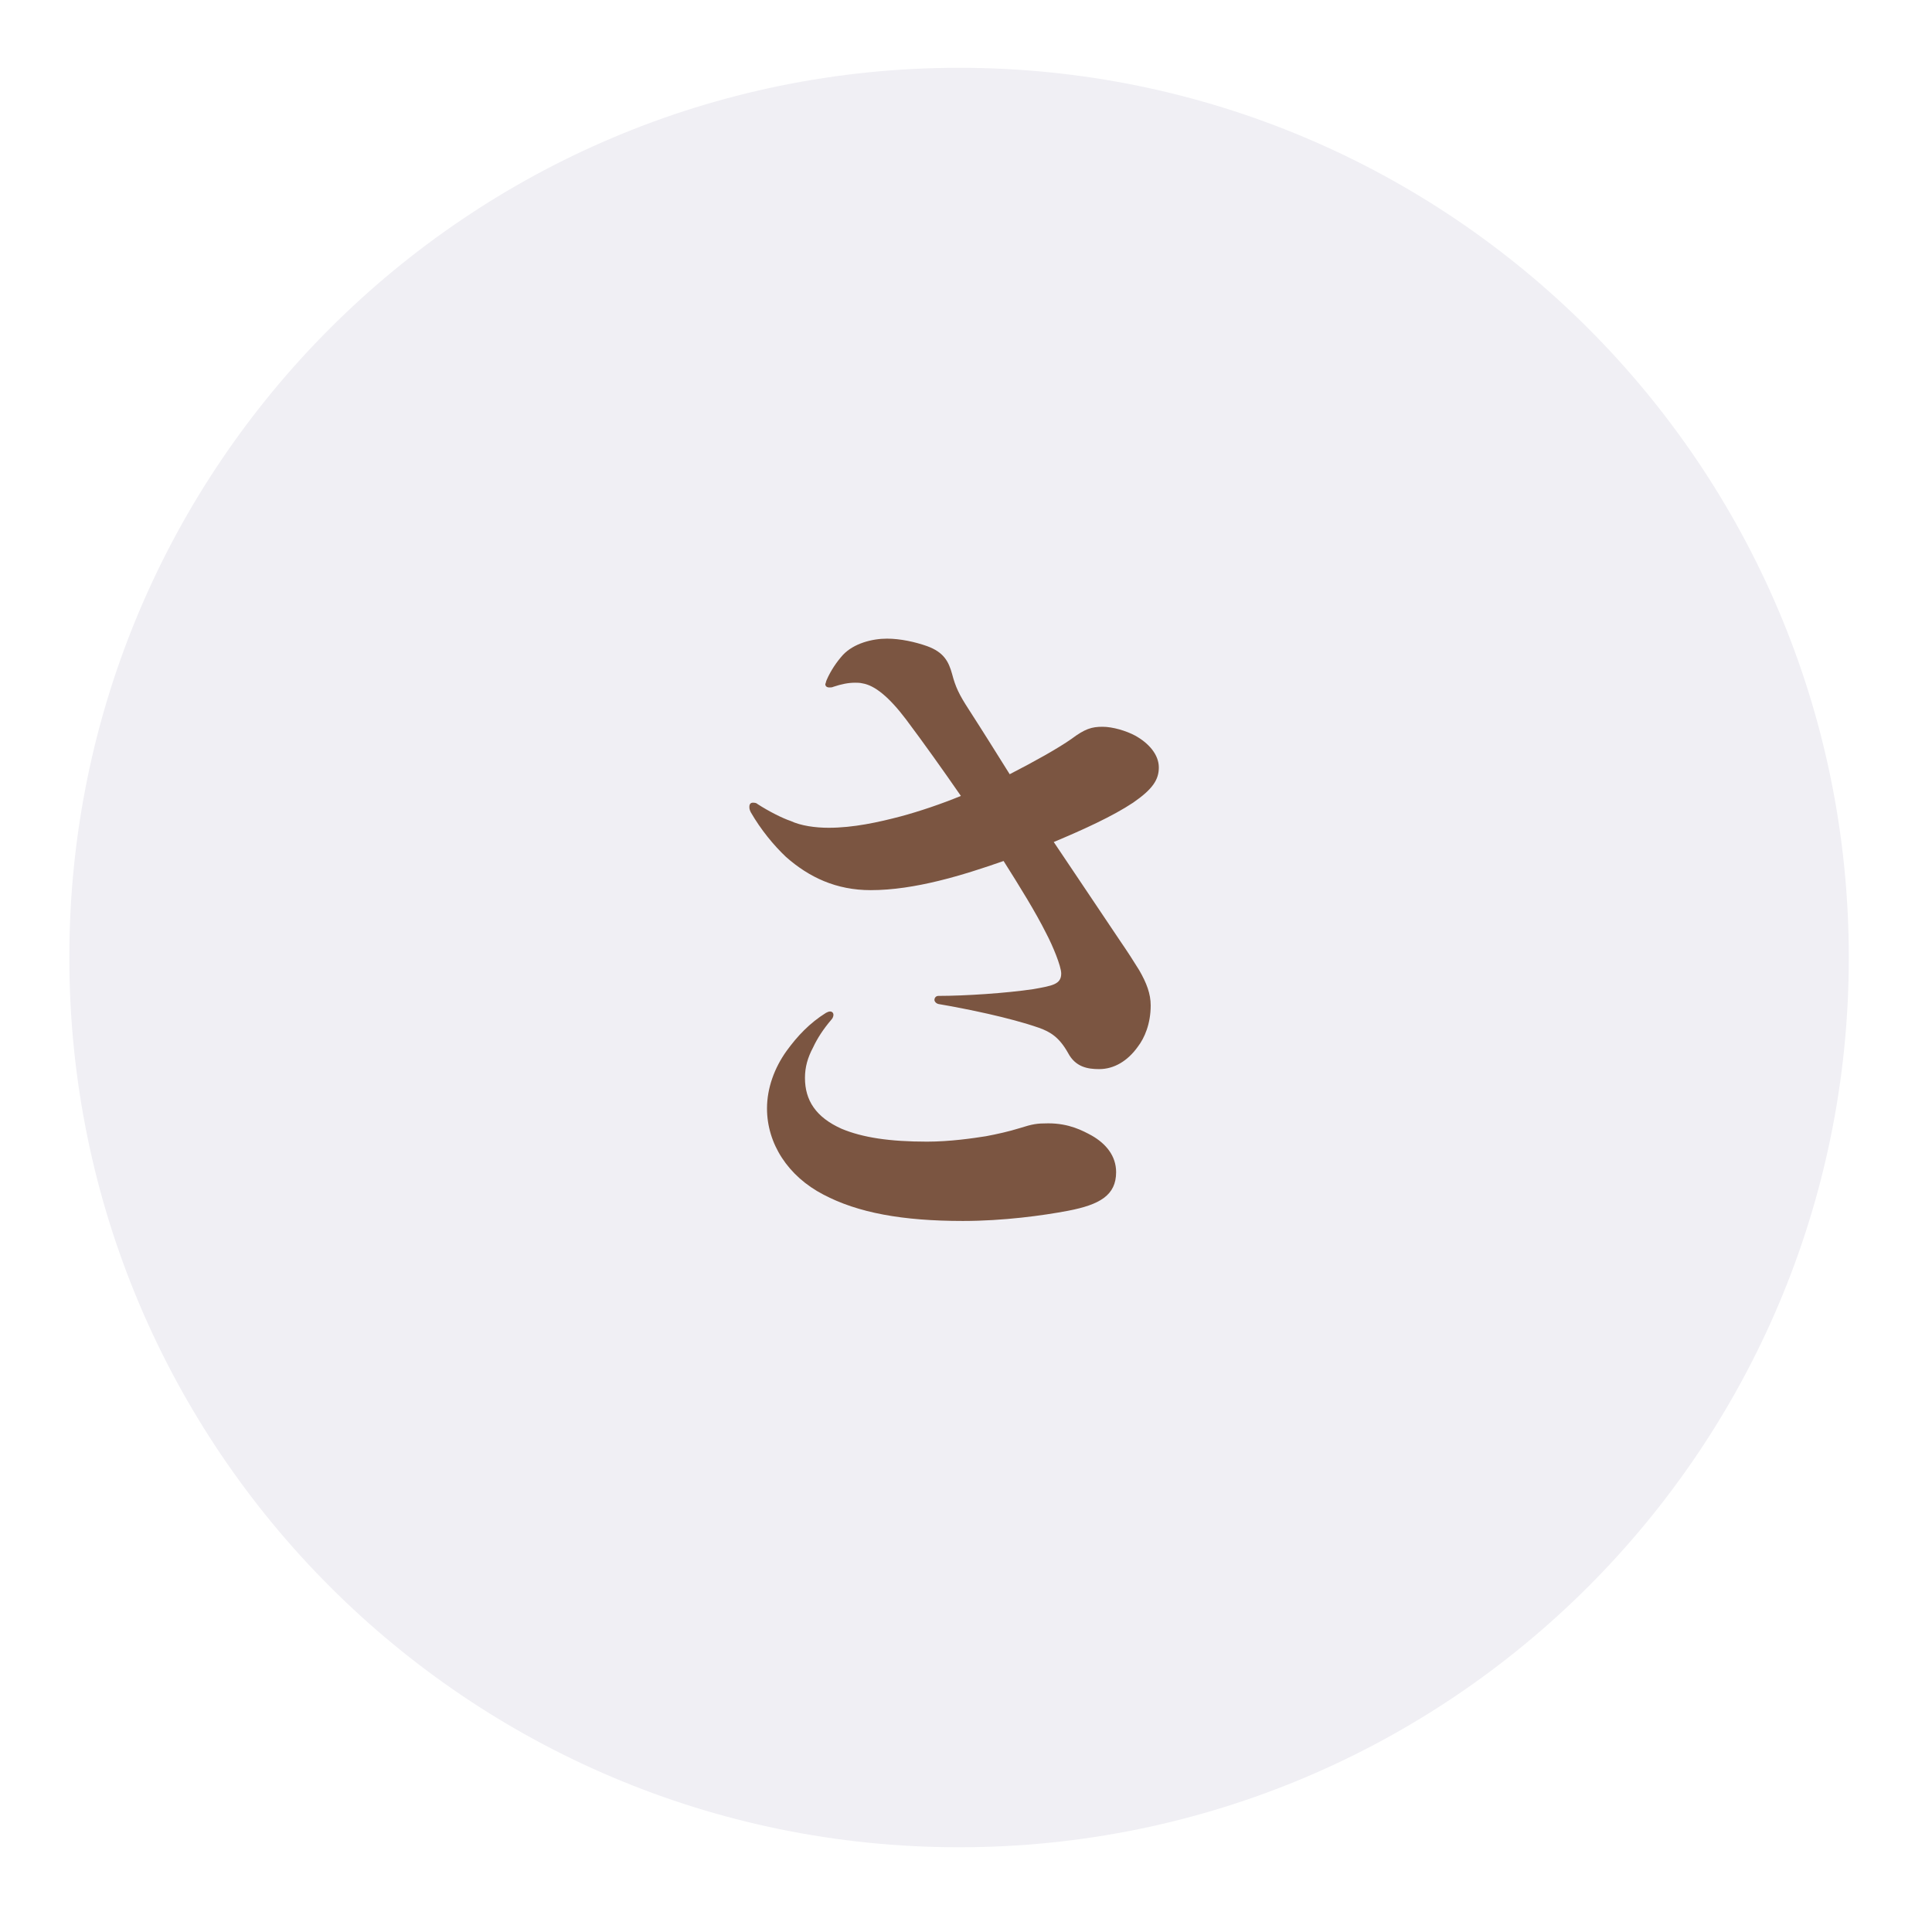
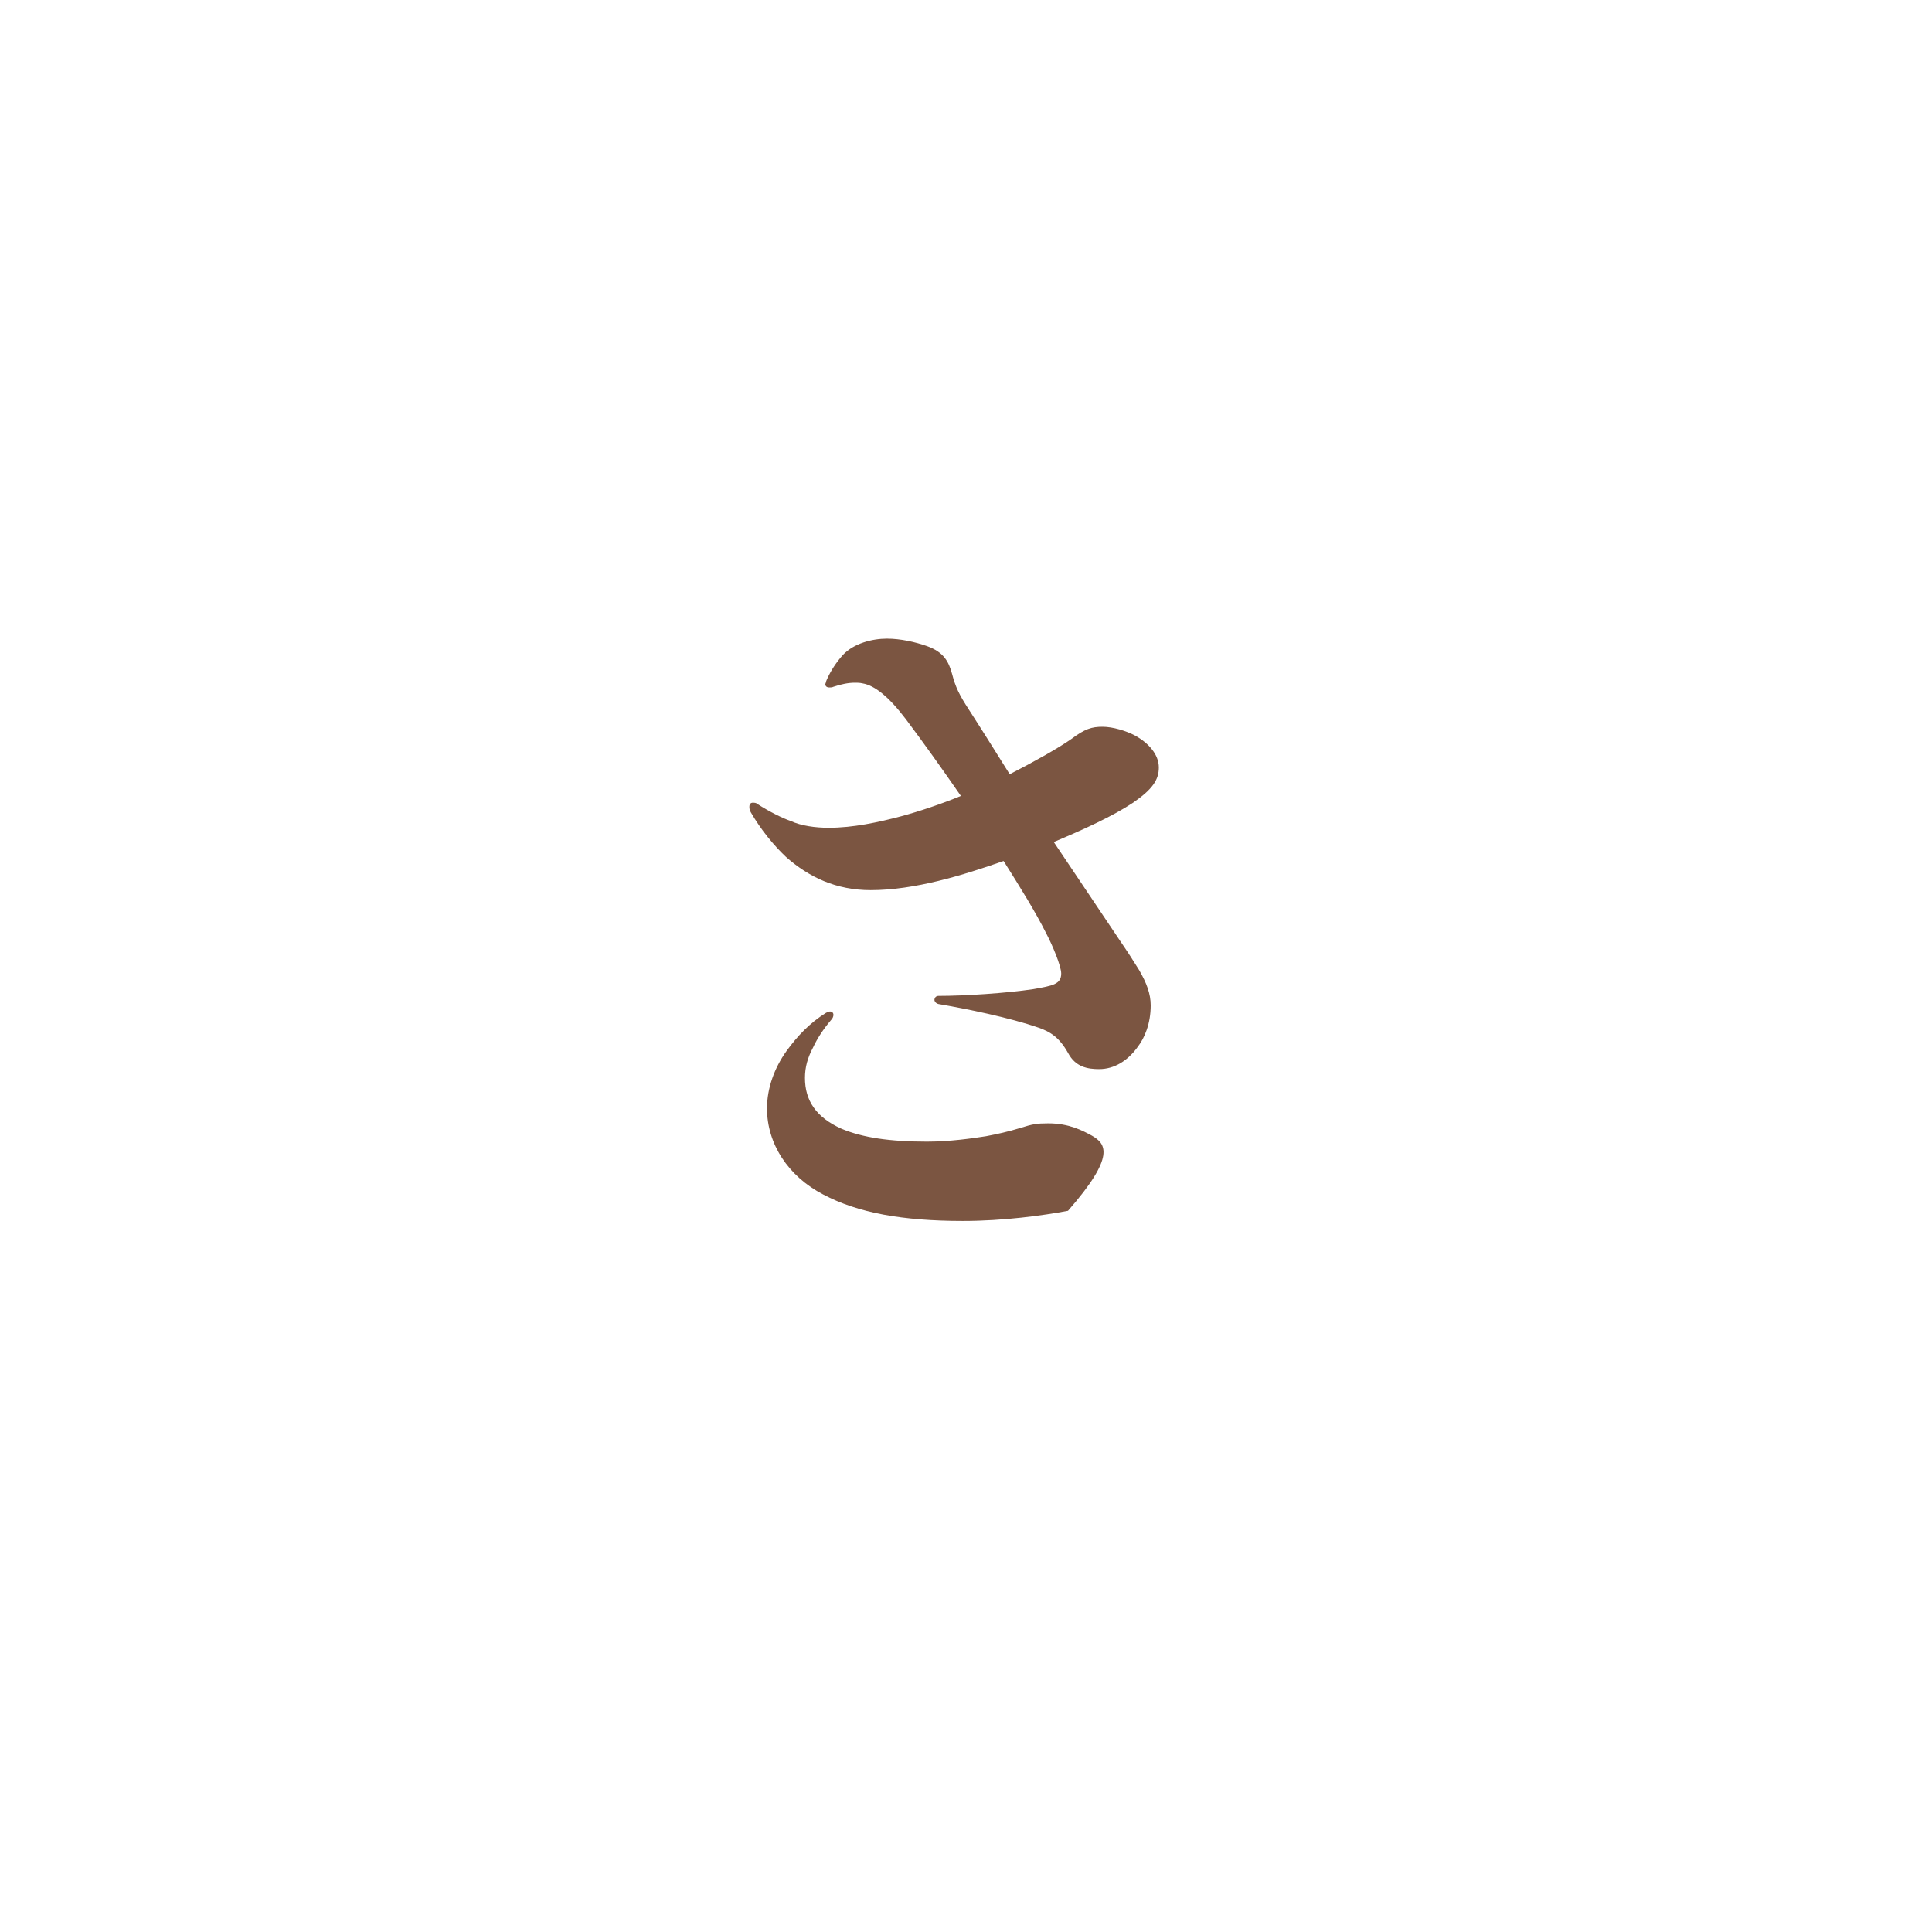
<svg xmlns="http://www.w3.org/2000/svg" width="114" height="113" viewBox="0 0 114 113" fill="none">
  <g filter="url(#filter0_d_797_20658)">
-     <path d="M109.091 54.5C109.091 83.495 85.586 107 56.591 107C27.596 107 4.091 83.495 4.091 54.5C4.091 25.505 27.596 2 56.591 2C85.586 2 109.091 25.505 109.091 54.5Z" fill="#F0EFF4" />
-   </g>
-   <path d="M59.578 45.684C58.778 44.404 57.978 43.124 57.178 41.884C56.578 40.964 56.378 40.524 56.178 39.764C55.978 39.044 55.698 38.484 54.698 38.124C54.018 37.884 53.138 37.684 52.338 37.684C51.458 37.684 50.378 37.964 49.738 38.644C49.378 39.044 49.018 39.564 48.778 40.124C48.738 40.204 48.738 40.284 48.698 40.364C48.698 40.484 48.778 40.564 48.938 40.564C49.018 40.564 49.098 40.564 49.178 40.524C49.658 40.364 50.058 40.284 50.458 40.284C50.578 40.284 50.738 40.284 50.898 40.324C51.618 40.444 52.458 41.124 53.458 42.444C54.538 43.884 55.618 45.404 56.698 46.964C55.538 47.444 54.218 47.884 53.178 48.164C51.818 48.524 50.338 48.844 48.898 48.844C48.098 48.844 47.258 48.724 46.658 48.444C46.178 48.284 45.378 47.884 44.698 47.444C44.618 47.364 44.498 47.364 44.418 47.364C44.298 47.364 44.218 47.444 44.218 47.604C44.218 47.684 44.218 47.764 44.298 47.924C44.898 48.964 45.658 49.884 46.378 50.564C47.738 51.764 49.338 52.524 51.378 52.524C53.978 52.524 56.818 51.644 59.218 50.804C60.178 52.324 61.098 53.804 61.738 55.084C62.098 55.764 62.618 57.004 62.618 57.444C62.618 58.084 62.098 58.164 60.978 58.364C59.378 58.604 56.938 58.764 55.378 58.764C55.218 58.764 55.138 58.884 55.138 59.004C55.138 59.084 55.218 59.204 55.378 59.244C57.018 59.524 59.578 60.044 61.298 60.644C61.978 60.884 62.498 61.204 63.018 62.124C63.458 62.964 64.178 63.084 64.858 63.084C65.738 63.084 66.538 62.604 67.138 61.764C67.538 61.244 67.898 60.404 67.898 59.324C67.898 58.644 67.658 58.004 67.218 57.244C66.898 56.724 66.538 56.164 66.098 55.524C64.778 53.564 63.258 51.284 62.178 49.684C63.898 48.964 65.658 48.164 66.858 47.364C68.018 46.564 68.378 46.004 68.378 45.284C68.378 44.524 67.778 43.844 66.978 43.404C66.458 43.124 65.658 42.884 65.058 42.884C64.418 42.884 64.018 43.004 63.218 43.604C62.418 44.164 61.058 44.924 59.578 45.684ZM48.738 59.764C47.778 60.364 47.058 61.124 46.418 62.004C45.698 63.004 45.258 64.204 45.258 65.404C45.258 67.484 46.498 69.404 48.578 70.484C50.618 71.564 53.258 72.044 56.818 72.044C59.218 72.044 61.538 71.724 63.018 71.444C64.898 71.084 65.858 70.524 65.858 69.164C65.858 68.204 65.258 67.484 64.418 67.004C63.898 66.724 63.098 66.284 61.858 66.284C61.178 66.284 60.938 66.324 60.178 66.564C59.538 66.764 58.818 66.924 58.178 67.044C57.418 67.164 56.058 67.364 54.698 67.364C52.498 67.364 50.898 67.124 49.658 66.604C48.138 65.924 47.498 64.924 47.498 63.604C47.498 62.964 47.658 62.404 47.978 61.804C48.218 61.284 48.578 60.724 49.058 60.164C49.138 60.084 49.178 59.964 49.178 59.884C49.178 59.764 49.098 59.684 48.978 59.684C48.898 59.684 48.818 59.724 48.738 59.764Z" fill="#7B5541" />
+     </g>
+   <path d="M59.578 45.684C58.778 44.404 57.978 43.124 57.178 41.884C56.578 40.964 56.378 40.524 56.178 39.764C55.978 39.044 55.698 38.484 54.698 38.124C54.018 37.884 53.138 37.684 52.338 37.684C51.458 37.684 50.378 37.964 49.738 38.644C49.378 39.044 49.018 39.564 48.778 40.124C48.738 40.204 48.738 40.284 48.698 40.364C48.698 40.484 48.778 40.564 48.938 40.564C49.018 40.564 49.098 40.564 49.178 40.524C49.658 40.364 50.058 40.284 50.458 40.284C50.578 40.284 50.738 40.284 50.898 40.324C51.618 40.444 52.458 41.124 53.458 42.444C54.538 43.884 55.618 45.404 56.698 46.964C55.538 47.444 54.218 47.884 53.178 48.164C51.818 48.524 50.338 48.844 48.898 48.844C48.098 48.844 47.258 48.724 46.658 48.444C46.178 48.284 45.378 47.884 44.698 47.444C44.618 47.364 44.498 47.364 44.418 47.364C44.298 47.364 44.218 47.444 44.218 47.604C44.218 47.684 44.218 47.764 44.298 47.924C44.898 48.964 45.658 49.884 46.378 50.564C47.738 51.764 49.338 52.524 51.378 52.524C53.978 52.524 56.818 51.644 59.218 50.804C60.178 52.324 61.098 53.804 61.738 55.084C62.098 55.764 62.618 57.004 62.618 57.444C62.618 58.084 62.098 58.164 60.978 58.364C59.378 58.604 56.938 58.764 55.378 58.764C55.218 58.764 55.138 58.884 55.138 59.004C55.138 59.084 55.218 59.204 55.378 59.244C57.018 59.524 59.578 60.044 61.298 60.644C61.978 60.884 62.498 61.204 63.018 62.124C63.458 62.964 64.178 63.084 64.858 63.084C65.738 63.084 66.538 62.604 67.138 61.764C67.538 61.244 67.898 60.404 67.898 59.324C67.898 58.644 67.658 58.004 67.218 57.244C66.898 56.724 66.538 56.164 66.098 55.524C64.778 53.564 63.258 51.284 62.178 49.684C63.898 48.964 65.658 48.164 66.858 47.364C68.018 46.564 68.378 46.004 68.378 45.284C68.378 44.524 67.778 43.844 66.978 43.404C66.458 43.124 65.658 42.884 65.058 42.884C64.418 42.884 64.018 43.004 63.218 43.604C62.418 44.164 61.058 44.924 59.578 45.684ZM48.738 59.764C47.778 60.364 47.058 61.124 46.418 62.004C45.698 63.004 45.258 64.204 45.258 65.404C45.258 67.484 46.498 69.404 48.578 70.484C50.618 71.564 53.258 72.044 56.818 72.044C59.218 72.044 61.538 71.724 63.018 71.444C65.858 68.204 65.258 67.484 64.418 67.004C63.898 66.724 63.098 66.284 61.858 66.284C61.178 66.284 60.938 66.324 60.178 66.564C59.538 66.764 58.818 66.924 58.178 67.044C57.418 67.164 56.058 67.364 54.698 67.364C52.498 67.364 50.898 67.124 49.658 66.604C48.138 65.924 47.498 64.924 47.498 63.604C47.498 62.964 47.658 62.404 47.978 61.804C48.218 61.284 48.578 60.724 49.058 60.164C49.138 60.084 49.178 59.964 49.178 59.884C49.178 59.764 49.098 59.684 48.978 59.684C48.898 59.684 48.818 59.724 48.738 59.764Z" fill="#7B5541" />
  <defs>
    <filter id="filter0_d_797_20658" x="0.091" y="0" width="113" height="113" filterUnits="userSpaceOnUse" color-interpolation-filters="sRGB">
      <feFlood flood-opacity="0" result="BackgroundImageFix" />
      <feColorMatrix in="SourceAlpha" type="matrix" values="0 0 0 0 0 0 0 0 0 0 0 0 0 0 0 0 0 0 127 0" result="hardAlpha" />
      <feOffset dy="2" />
      <feGaussianBlur stdDeviation="2" />
      <feColorMatrix type="matrix" values="0 0 0 0 0 0 0 0 0 0 0 0 0 0 0 0 0 0 0.15 0" />
      <feBlend mode="normal" in2="BackgroundImageFix" result="effect1_dropShadow_797_20658" />
      <feBlend mode="normal" in="SourceGraphic" in2="effect1_dropShadow_797_20658" result="shape" />
    </filter>
  </defs>
</svg>